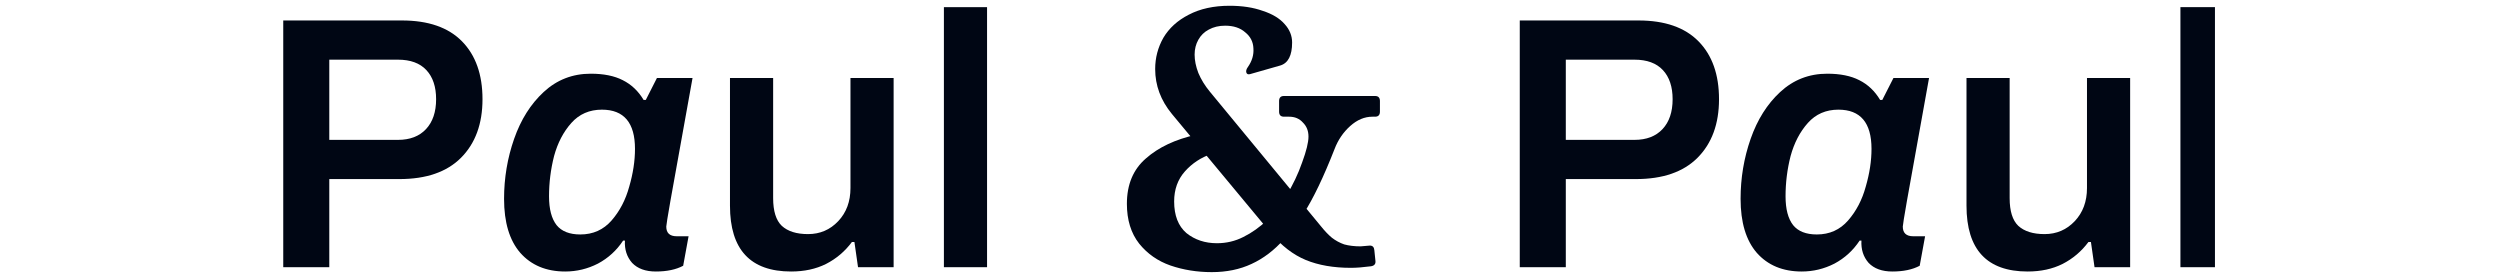
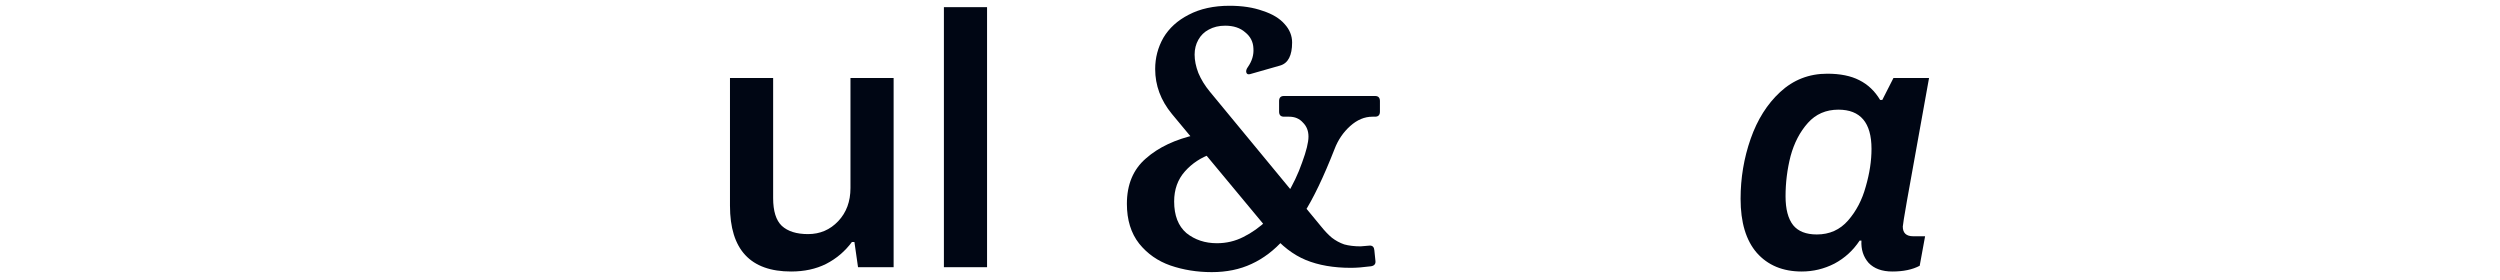
<svg xmlns="http://www.w3.org/2000/svg" width="214" height="24" viewBox="0 0 214 24" fill="none">
  <g clip-path="url(#clip0_1031_18289)">
    <path d="M110.095 16.775C110.668 15.839 111.125 14.881 111.465 13.9C111.826 12.919 112.006 12.184 112.006 11.694C112.006 11.203 111.847 10.802 111.528 10.49C111.231 10.156 110.838 9.989 110.35 9.989H109.904C109.628 9.989 109.49 9.844 109.49 9.554V8.651C109.49 8.362 109.628 8.217 109.904 8.217H117.708C117.984 8.217 118.122 8.362 118.122 8.651V9.554C118.122 9.844 117.984 9.989 117.708 9.989H117.485C116.805 9.989 116.168 10.256 115.574 10.791C114.979 11.326 114.533 11.983 114.236 12.763C113.302 15.148 112.42 16.987 111.592 18.279L110.095 16.775ZM103.724 13.165C102.811 13.476 102.047 13.978 101.431 14.669C100.815 15.36 100.507 16.218 100.507 17.243C100.507 18.447 100.858 19.349 101.558 19.951C102.28 20.53 103.151 20.82 104.17 20.82C104.977 20.82 105.731 20.642 106.432 20.285C107.154 19.929 107.844 19.438 108.502 18.814L109.904 20.486C109.076 21.422 108.152 22.124 107.133 22.592C106.135 23.06 104.999 23.294 103.724 23.294C102.472 23.294 101.293 23.105 100.189 22.726C99.106 22.347 98.214 21.723 97.513 20.854C96.812 19.962 96.462 18.826 96.462 17.444C96.462 15.794 97.003 14.502 98.086 13.566C99.169 12.607 100.613 11.928 102.418 11.526L103.724 13.165ZM113.057 19.349C113.397 19.773 113.716 20.107 114.013 20.352C114.331 20.597 114.682 20.787 115.064 20.921C115.468 21.032 115.935 21.088 116.466 21.088L117.262 21.021C117.495 21.021 117.623 21.155 117.644 21.422L117.74 22.358C117.761 22.603 117.634 22.748 117.357 22.793C116.678 22.882 116.105 22.926 115.637 22.926C114.151 22.926 112.866 22.703 111.783 22.258C110.7 21.812 109.702 21.043 108.789 19.951L100.316 9.755C99.361 8.596 98.883 7.314 98.883 5.91C98.883 4.952 99.116 4.06 99.584 3.235C100.072 2.411 100.794 1.753 101.75 1.263C102.726 0.75 103.894 0.494 105.253 0.494C106.336 0.494 107.281 0.639 108.088 0.929C108.916 1.196 109.543 1.575 109.968 2.065C110.392 2.533 110.605 3.057 110.605 3.637C110.605 4.751 110.265 5.409 109.585 5.609L107.005 6.345C106.835 6.389 106.729 6.345 106.687 6.211C106.644 6.077 106.687 5.921 106.814 5.743C107.175 5.23 107.334 4.695 107.292 4.138C107.271 3.581 107.037 3.124 106.591 2.767C106.166 2.389 105.593 2.199 104.871 2.199C104.34 2.199 103.873 2.311 103.47 2.533C103.087 2.734 102.79 3.024 102.578 3.403C102.365 3.782 102.259 4.205 102.259 4.673C102.259 5.163 102.365 5.687 102.578 6.244C102.811 6.801 103.14 7.336 103.565 7.849L113.057 19.349Z" fill="#000614" />
-     <path d="M190.338 0.613V22.872H186.644V0.613H190.338Z" fill="#000614" />
-     <path d="M173.566 23.241C170.077 23.241 168.332 21.363 168.332 17.607V6.678H172.026V16.961C172.026 18.069 172.273 18.859 172.765 19.331C173.278 19.803 174.028 20.039 175.013 20.039C176.039 20.039 176.901 19.67 177.599 18.931C178.297 18.192 178.646 17.248 178.646 16.099V6.678H182.34V22.872H179.292L178.984 20.717H178.769C178.174 21.517 177.435 22.143 176.552 22.595C175.69 23.026 174.695 23.241 173.566 23.241Z" fill="#000614" />
    <path d="M154.228 23.241C152.606 23.241 151.324 22.708 150.38 21.64C149.456 20.573 148.994 19.034 148.994 17.022C148.994 15.237 149.281 13.523 149.856 11.881C150.431 10.239 151.272 8.905 152.381 7.879C153.51 6.832 154.854 6.309 156.414 6.309C157.522 6.309 158.435 6.493 159.154 6.863C159.893 7.232 160.488 7.797 160.939 8.556H161.124L162.079 6.678H165.126L164.295 11.296C163.351 16.468 162.879 19.167 162.879 19.393C162.879 19.947 163.177 20.224 163.772 20.224H164.788L164.326 22.749C163.71 23.077 162.93 23.241 161.986 23.241C161.104 23.241 160.426 22.995 159.954 22.503C159.503 21.989 159.297 21.353 159.339 20.594H159.185C158.63 21.435 157.912 22.092 157.03 22.564C156.147 23.016 155.213 23.241 154.228 23.241ZM155.521 20.07C156.609 20.07 157.502 19.67 158.199 18.87C158.897 18.069 159.4 17.105 159.708 15.976C160.036 14.847 160.201 13.769 160.201 12.743C160.201 10.506 159.256 9.387 157.368 9.387C156.301 9.387 155.429 9.767 154.751 10.526C154.074 11.286 153.581 12.23 153.274 13.359C152.986 14.488 152.843 15.637 152.843 16.807C152.843 17.895 153.058 18.716 153.489 19.27C153.92 19.803 154.597 20.07 155.521 20.07Z" fill="#000614" />
-     <path d="M140.251 1.752C142.509 1.752 144.223 2.347 145.393 3.538C146.563 4.728 147.148 6.38 147.148 8.494C147.148 10.608 146.532 12.281 145.301 13.513C144.09 14.723 142.335 15.329 140.036 15.329H134.033V22.872H130.092V1.752H140.251ZM139.913 11.973C140.939 11.973 141.74 11.665 142.314 11.05C142.889 10.434 143.176 9.582 143.176 8.494C143.176 7.427 142.899 6.596 142.345 6.001C141.791 5.405 140.98 5.108 139.913 5.108H134.033V11.973H139.913Z" fill="#000614" />
    <path d="M84.492 0.613V22.872H80.798V0.613H84.492Z" fill="#000614" />
    <path d="M67.72 23.241C64.231 23.241 62.486 21.363 62.486 17.607V6.678H66.181V16.961C66.181 18.069 66.427 18.859 66.92 19.331C67.433 19.803 68.182 20.039 69.167 20.039C70.193 20.039 71.055 19.67 71.753 18.931C72.451 18.192 72.8 17.248 72.8 16.099V6.678H76.494V22.872H73.447L73.139 20.717H72.923C72.328 21.517 71.589 22.143 70.706 22.595C69.844 23.026 68.849 23.241 67.72 23.241Z" fill="#000614" />
-     <path d="M48.382 23.241C46.761 23.241 45.478 22.708 44.534 21.64C43.61 20.573 43.148 19.034 43.148 17.022C43.148 15.237 43.436 13.523 44.011 11.881C44.585 10.239 45.427 8.905 46.535 7.879C47.664 6.832 49.008 6.309 50.568 6.309C51.676 6.309 52.59 6.493 53.308 6.863C54.047 7.232 54.642 7.797 55.094 8.556H55.279L56.233 6.678H59.281L58.45 11.296C57.505 16.468 57.033 19.167 57.033 19.393C57.033 19.947 57.331 20.224 57.926 20.224H58.942L58.48 22.749C57.865 23.077 57.085 23.241 56.141 23.241C55.258 23.241 54.581 22.995 54.109 22.503C53.657 21.989 53.452 21.353 53.493 20.594H53.339C52.785 21.435 52.066 22.092 51.184 22.564C50.301 23.016 49.367 23.241 48.382 23.241ZM49.675 20.07C50.763 20.07 51.656 19.67 52.354 18.87C53.052 18.069 53.554 17.105 53.862 15.976C54.191 14.847 54.355 13.769 54.355 12.743C54.355 10.506 53.411 9.387 51.523 9.387C50.455 9.387 49.583 9.767 48.906 10.526C48.228 11.286 47.736 12.23 47.428 13.359C47.141 14.488 46.997 15.637 46.997 16.807C46.997 17.895 47.212 18.716 47.643 19.27C48.074 19.803 48.752 20.07 49.675 20.07Z" fill="#000614" />
-     <path d="M34.406 1.752C36.663 1.752 38.377 2.347 39.547 3.538C40.717 4.728 41.302 6.38 41.302 8.494C41.302 10.608 40.686 12.281 39.455 13.513C38.244 14.723 36.489 15.329 34.19 15.329H28.187V22.872H24.246V1.752H34.406ZM34.067 11.973C35.093 11.973 35.894 11.665 36.468 11.05C37.043 10.434 37.331 9.582 37.331 8.494C37.331 7.427 37.053 6.596 36.499 6.001C35.945 5.405 35.134 5.108 34.067 5.108H28.187V11.973H34.067Z" fill="#000614" />
  </g>
  <defs>
    <clipPath id="clip0_1031_18289">
      <rect width="165.6" height="24" fill="white" transform="translate(24)" />
    </clipPath>
  </defs>
</svg>